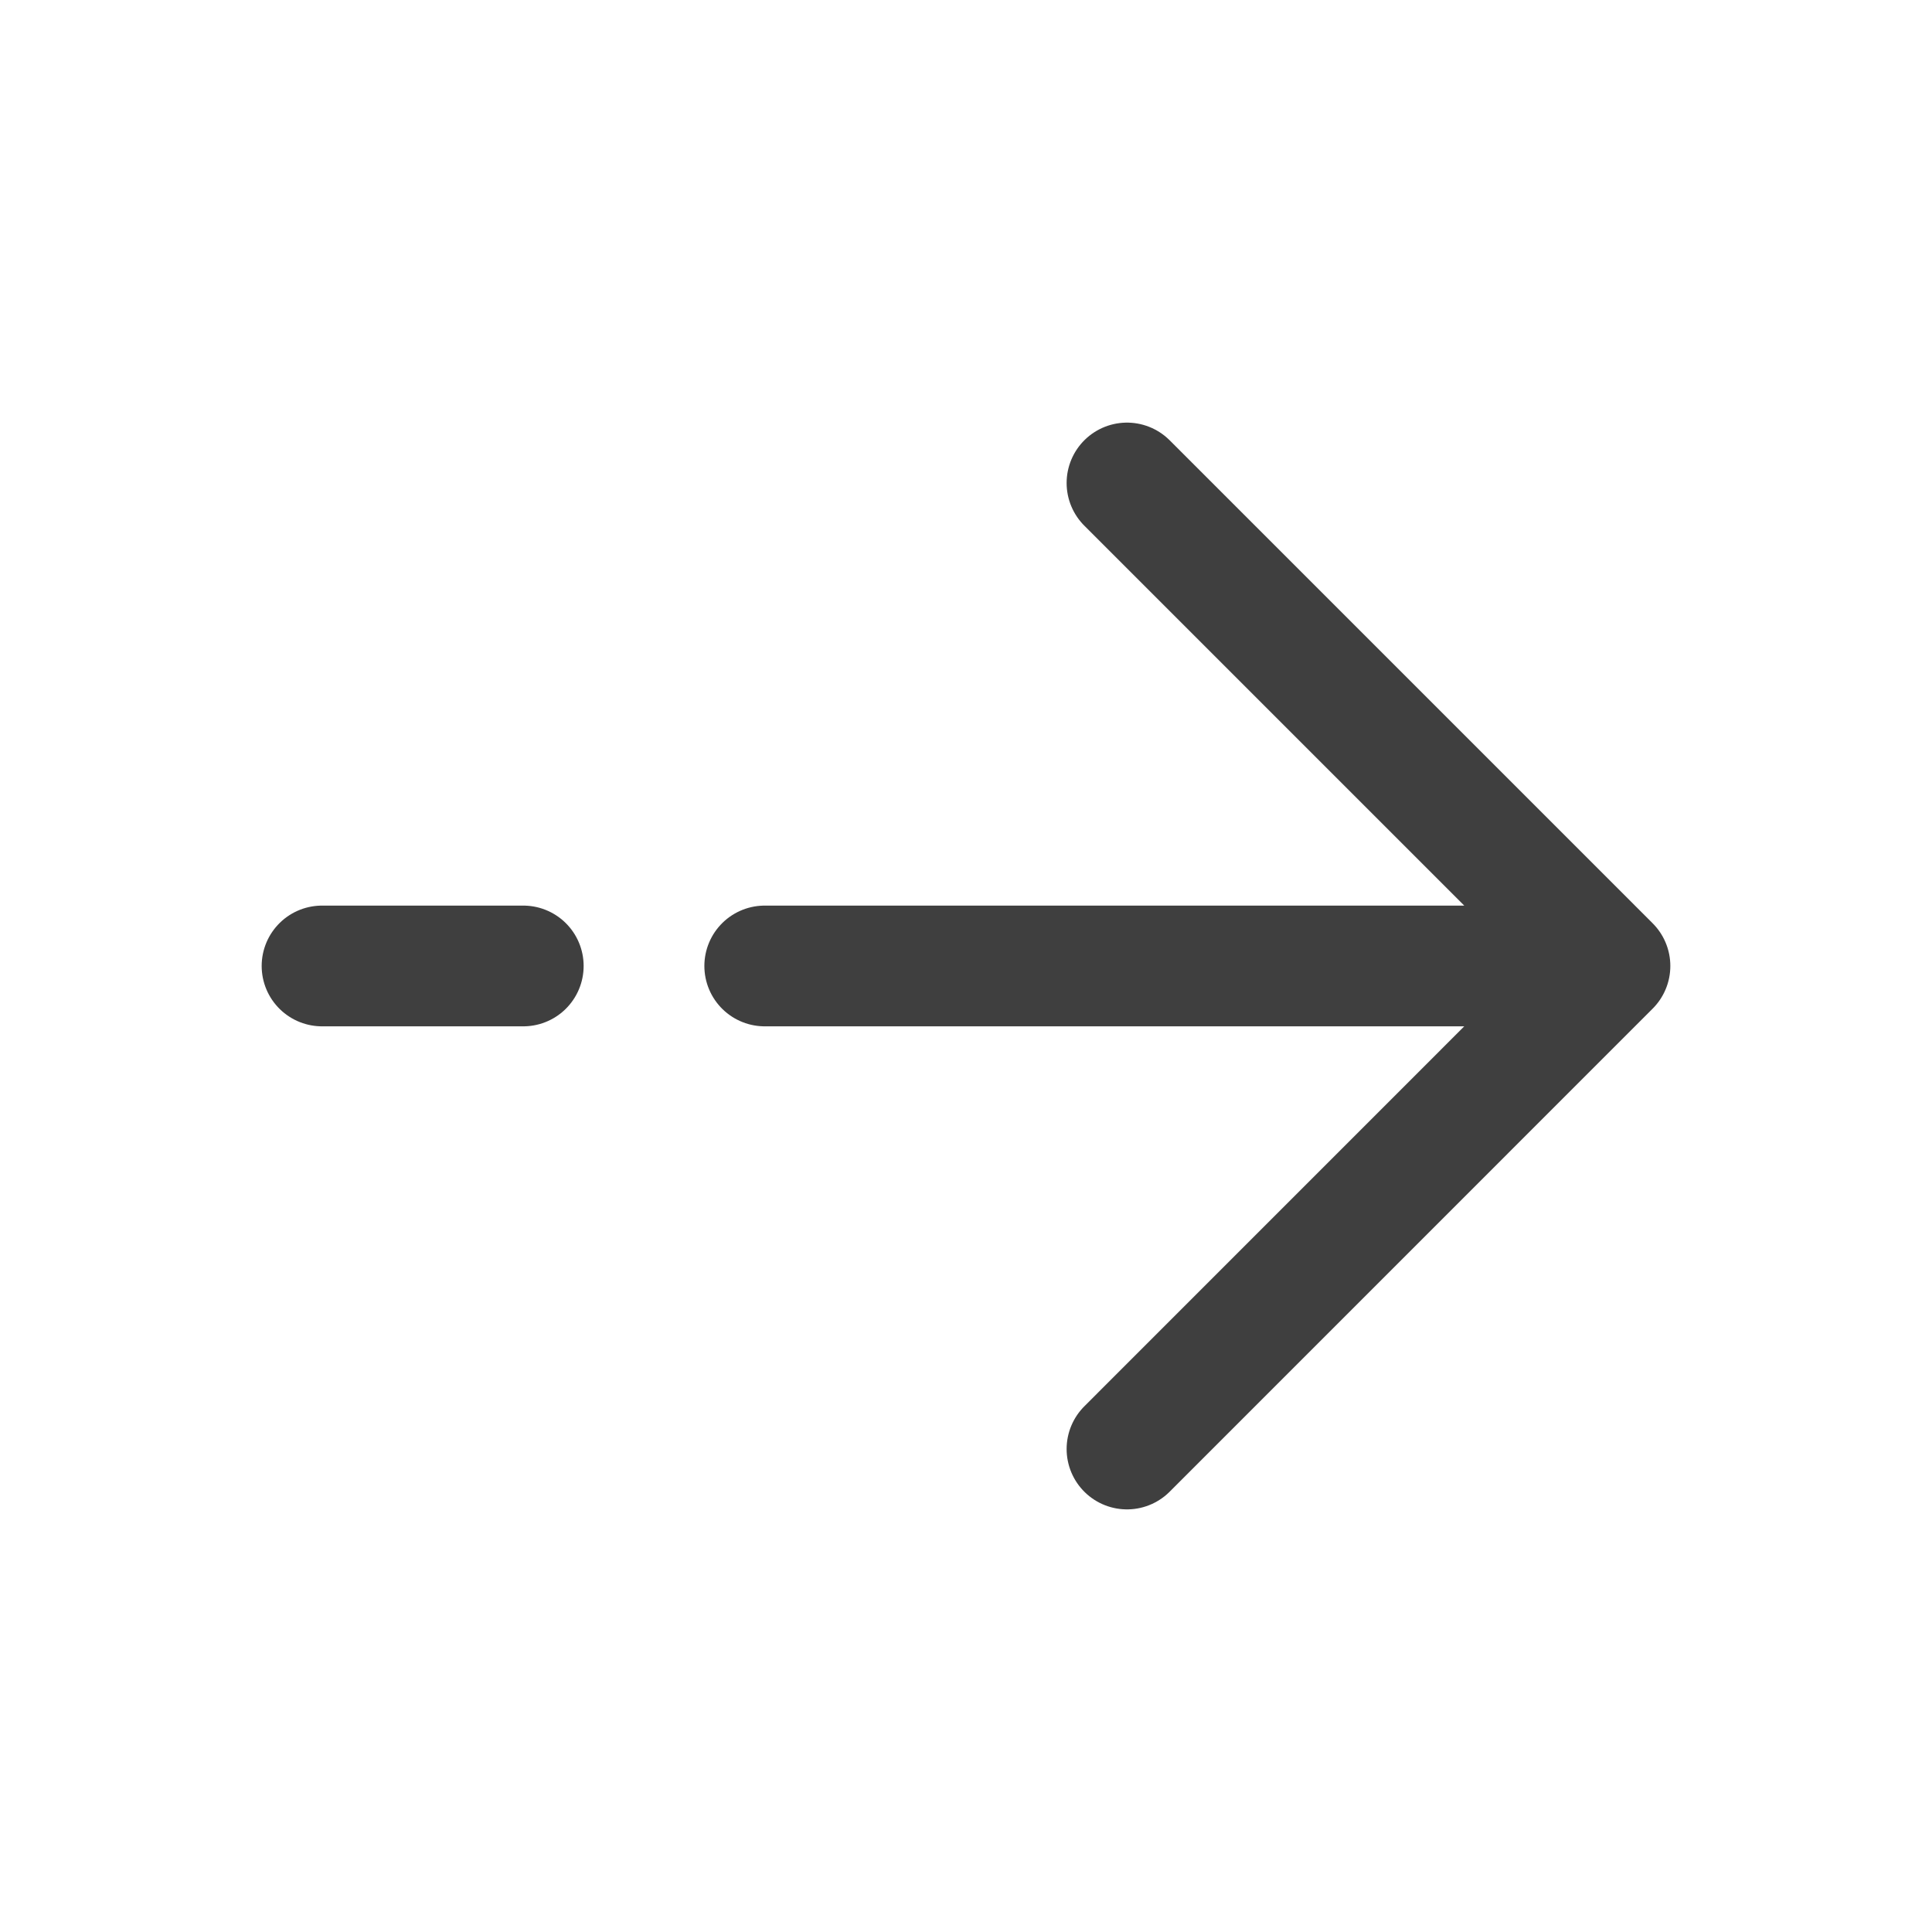
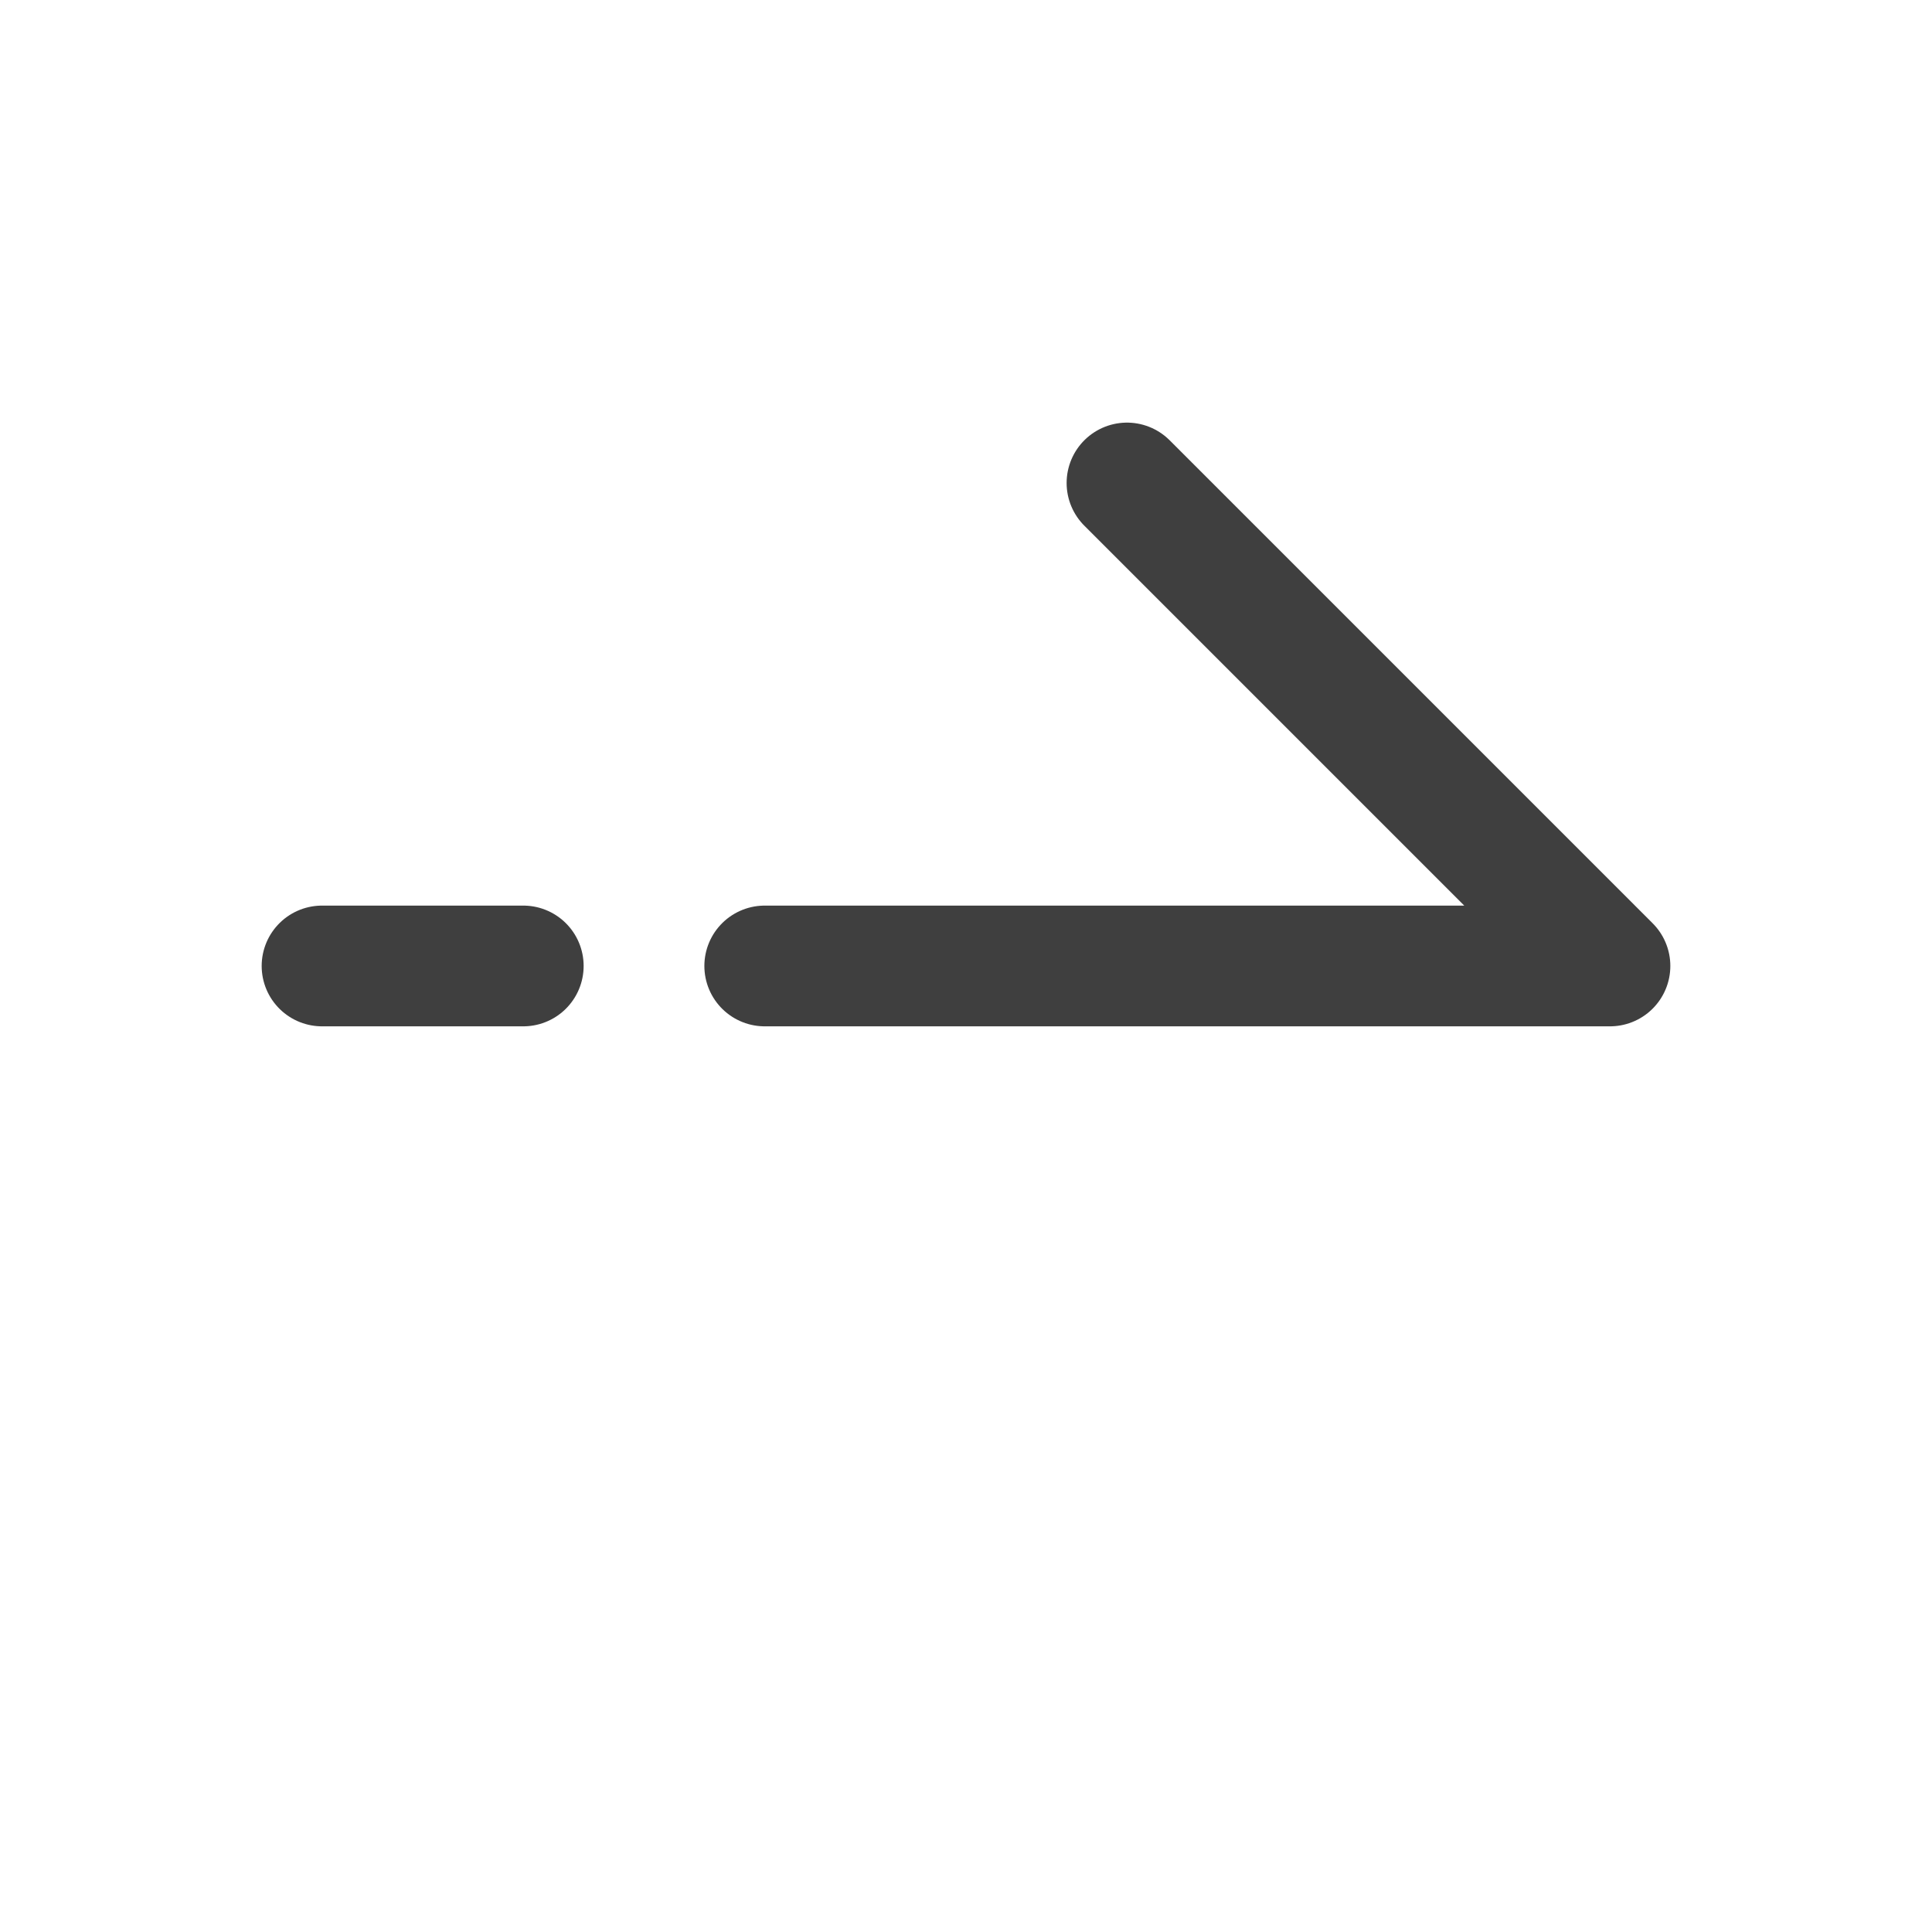
<svg xmlns="http://www.w3.org/2000/svg" preserveAspectRatio="none" width="100%" height="100%" overflow="visible" style="display: block;" viewBox="0 0 27.429 27.429" fill="none">
  <g id="solar:arrow-right-broken">
-     <path id="Vector" d="M4.572 13.714H7.429M22.857 13.714L16 6.857M22.857 13.714L16 20.572M22.857 13.714H10.857" stroke="#3F3F3F" stroke-width="1.714" stroke-linecap="round" stroke-linejoin="round" />
+     <path id="Vector" d="M4.572 13.714H7.429M22.857 13.714L16 6.857M22.857 13.714M22.857 13.714H10.857" stroke="#3F3F3F" stroke-width="1.714" stroke-linecap="round" stroke-linejoin="round" />
  </g>
</svg>